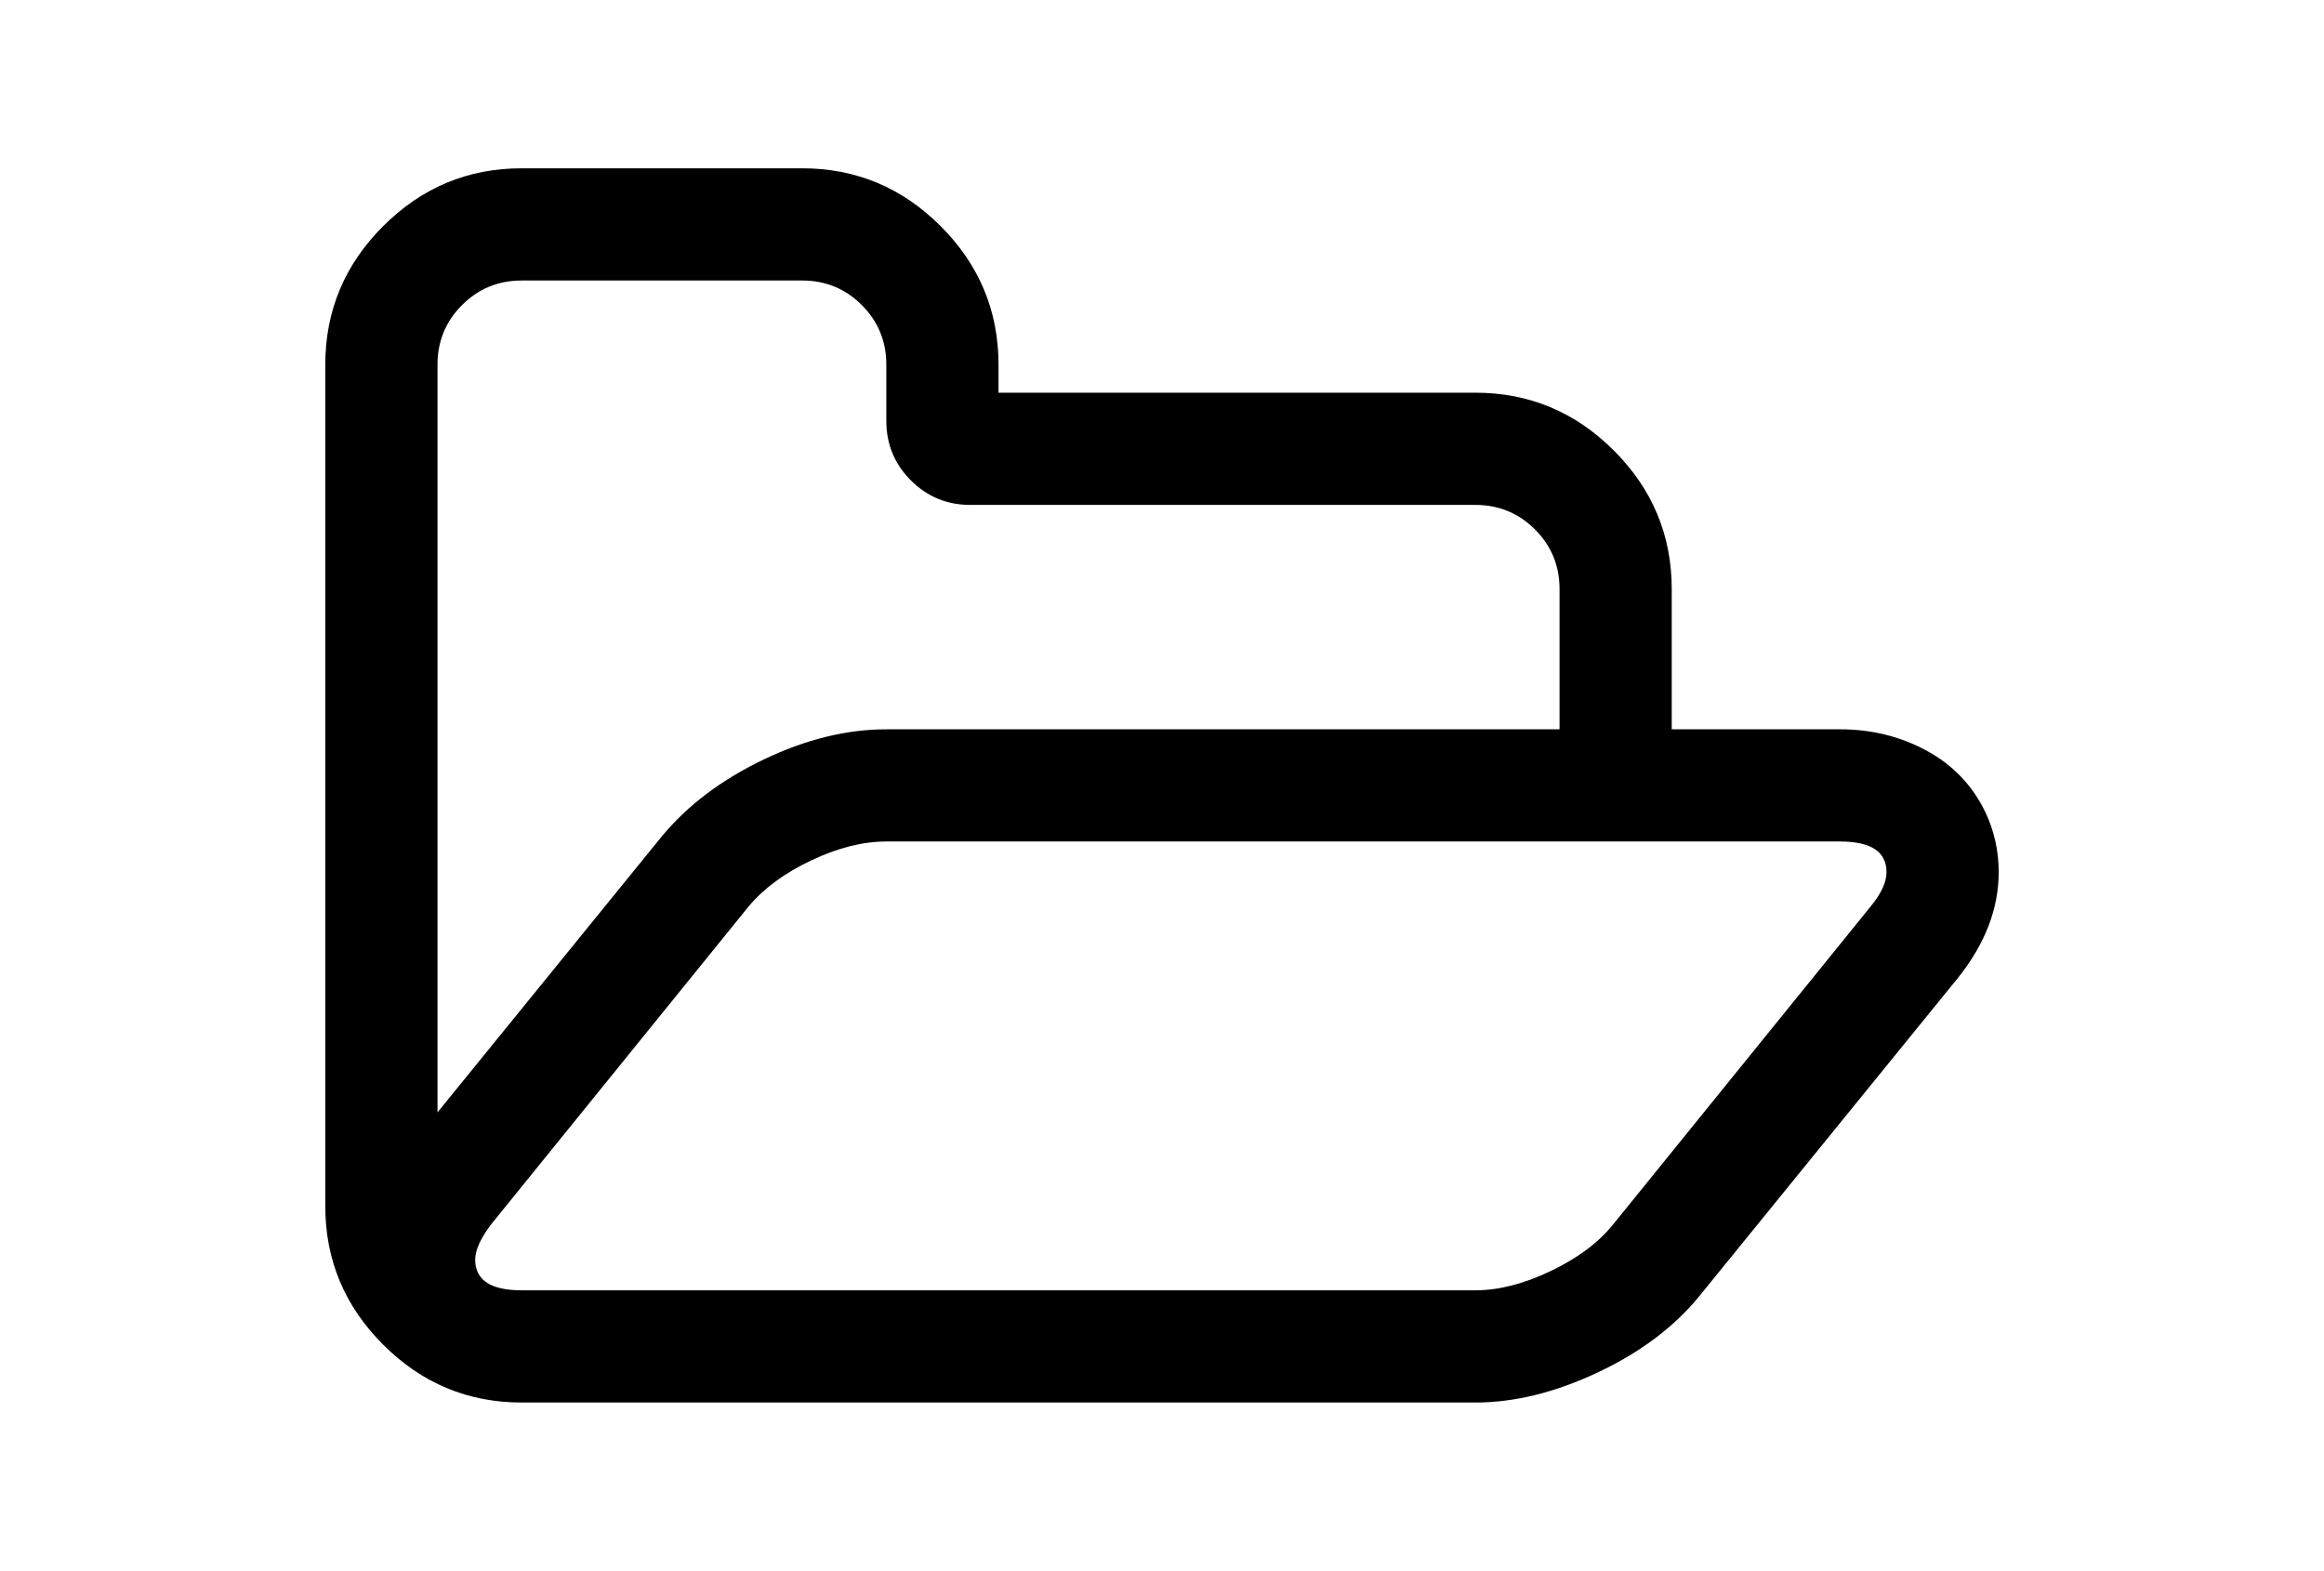
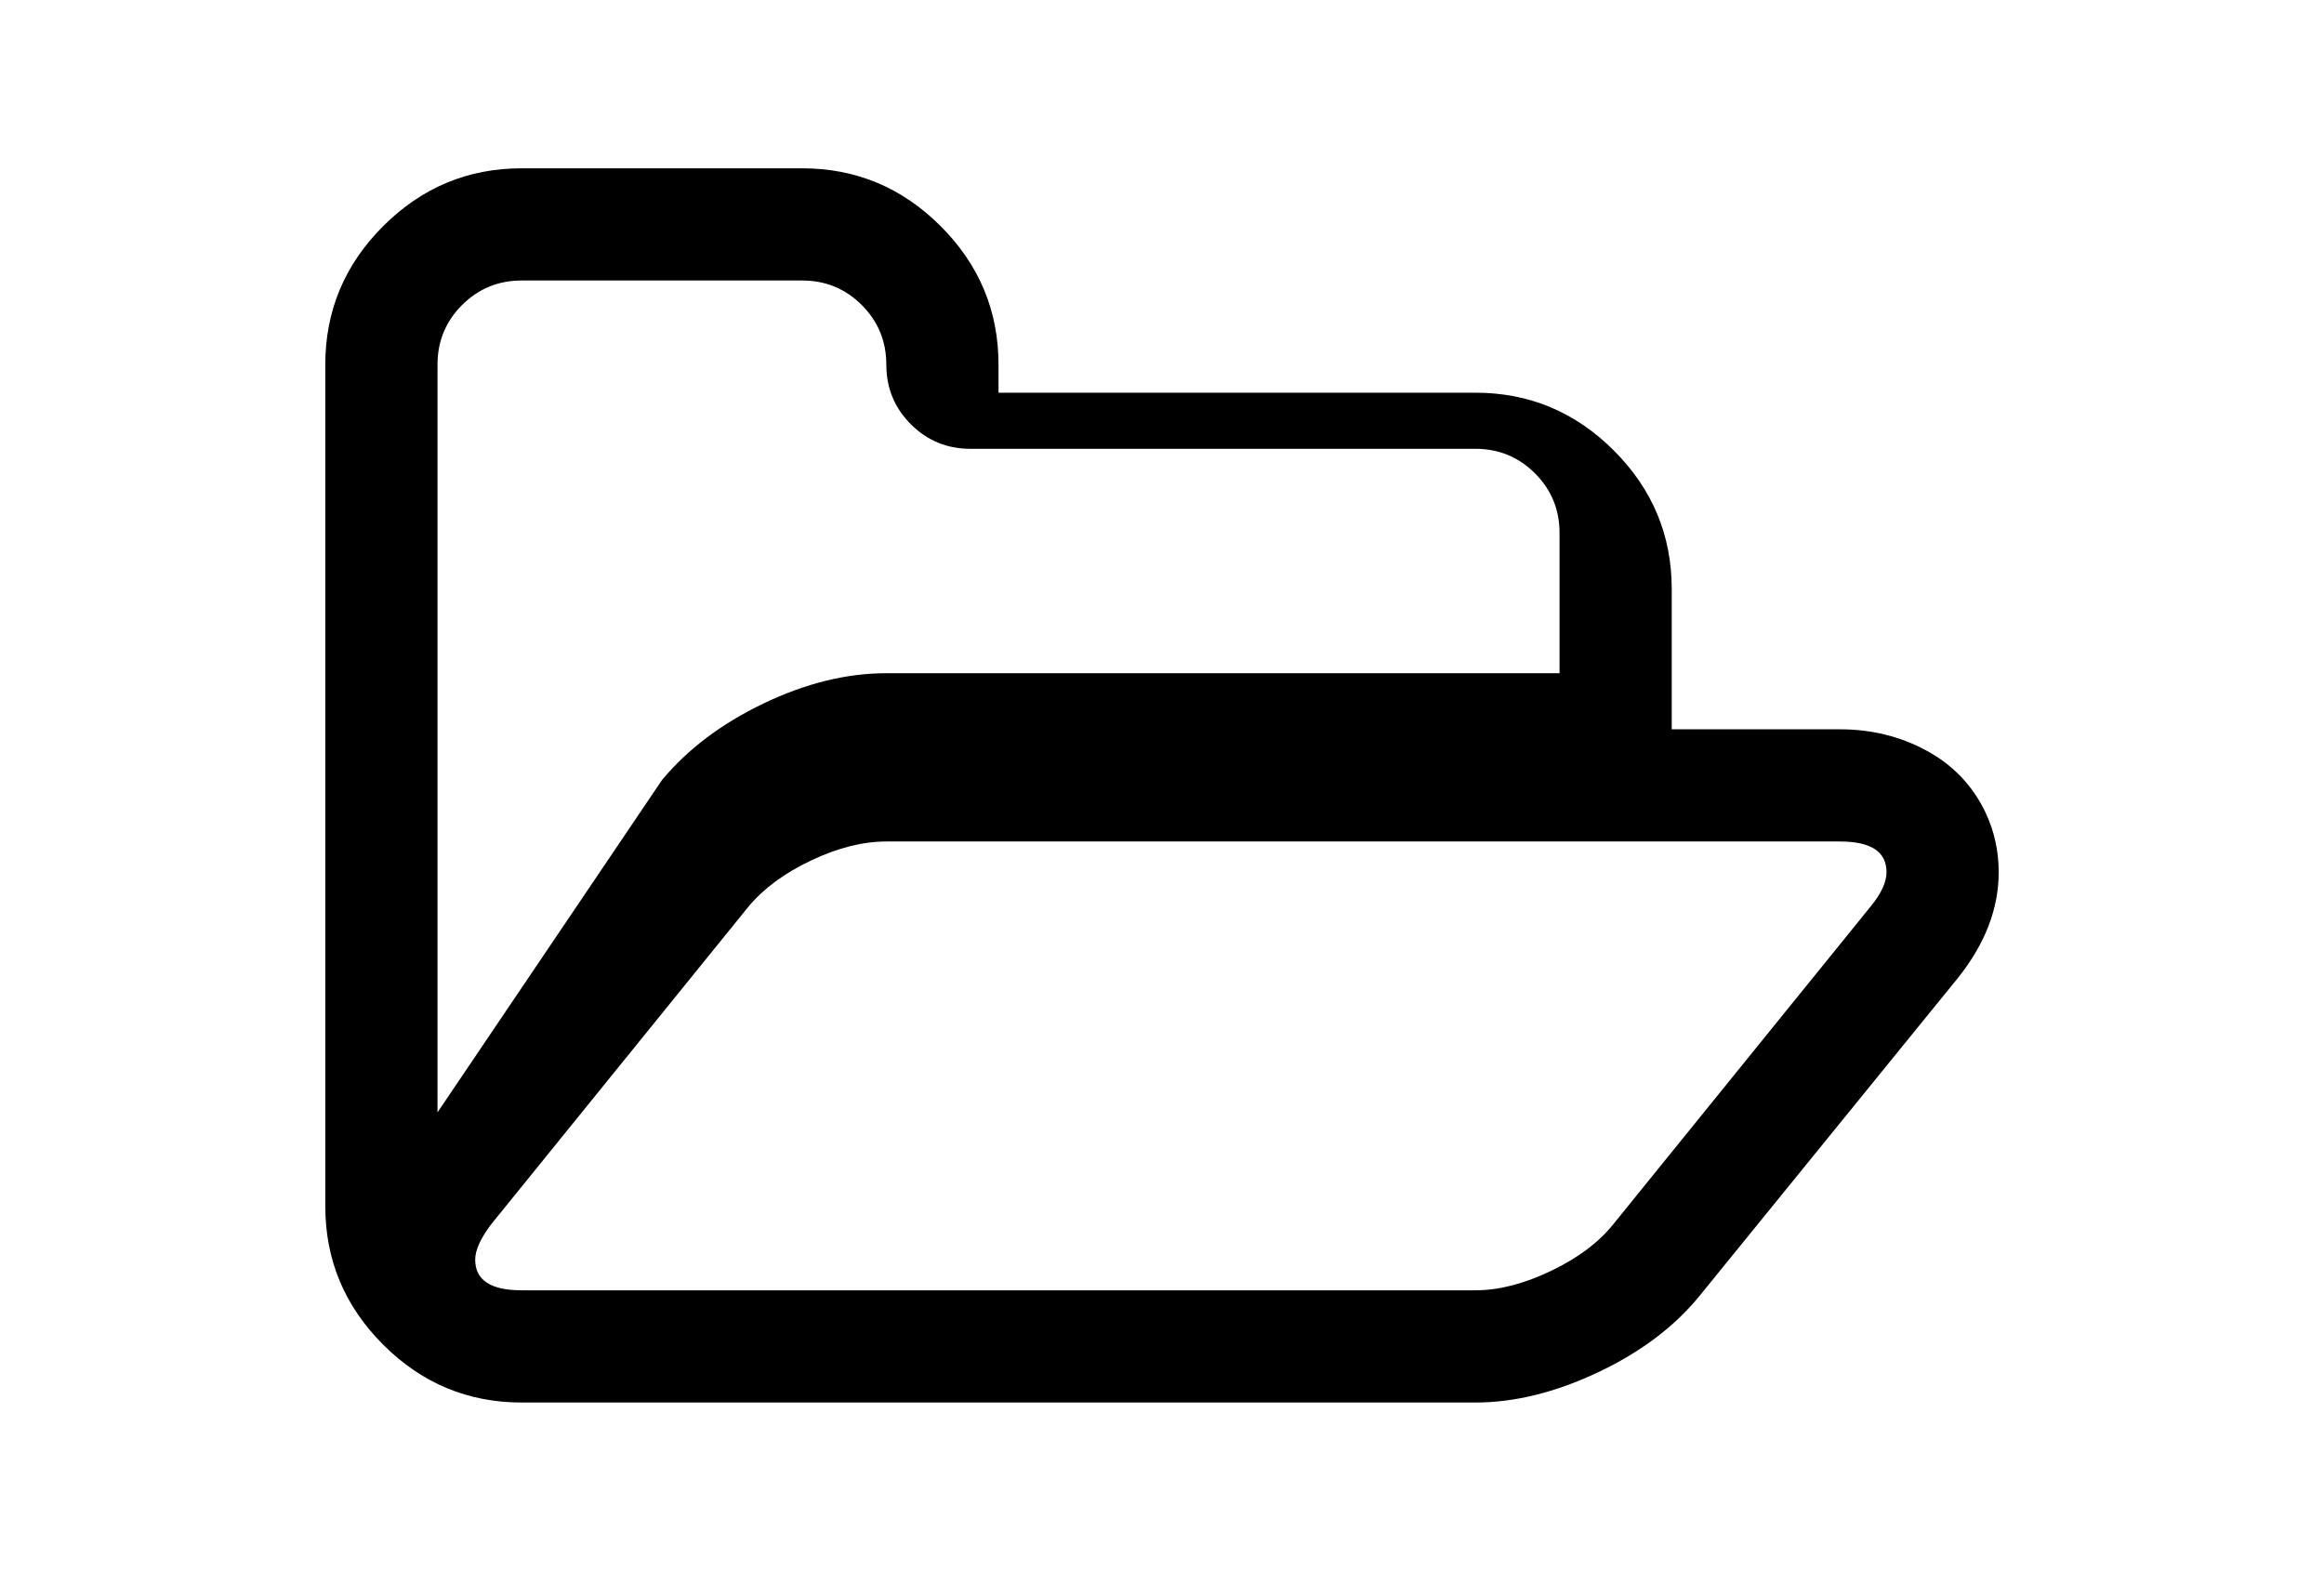
<svg xmlns="http://www.w3.org/2000/svg" version="1.1" id="Capa_1" x="0px" y="0px" width="216px" height="146px" viewBox="0 0 216 146" enable-background="new 0 0 216 146" xml:space="preserve">
-   <path d="M184.543,75.523c-1.193-2.498-3.016-4.413-5.458-5.742c-2.444-1.331-5.132-1.996-8.065-1.996h-15.644V54.749  c0-4.997-1.793-9.288-5.377-12.873c-3.586-3.585-7.877-5.377-12.873-5.377H92.805v-2.607c0-4.997-1.793-9.288-5.377-12.872  c-3.585-3.585-7.876-5.378-12.873-5.378H48.484c-4.997,0-9.288,1.793-12.873,5.378c-3.585,3.584-5.377,7.875-5.377,12.872v78.215  c0,4.996,1.792,9.287,5.377,12.871c3.585,3.586,7.876,5.379,12.873,5.379h88.644c3.638,0,7.44-0.938,11.406-2.812  c3.965-1.873,7.114-4.25,9.45-7.129l24.035-29.574c2.498-3.15,3.746-6.408,3.746-9.777  C185.766,79.109,185.359,77.264,184.543,75.523z M40.663,33.893c0-2.172,0.76-4.019,2.281-5.54c1.52-1.52,3.367-2.281,5.54-2.281  h26.072c2.173,0,4.019,0.76,5.54,2.281c1.52,1.521,2.281,3.368,2.281,5.54v5.215c0,2.173,0.761,4.02,2.281,5.54  s3.367,2.281,5.54,2.281h46.929c2.172,0,4.02,0.761,5.54,2.281s2.281,3.367,2.281,5.54v13.036H82.377  c-3.693,0-7.496,0.937-11.407,2.811c-3.911,1.874-7.061,4.25-9.451,7.13L40.663,103.39V33.893z M173.871,84.243l-23.953,29.575  c-1.357,1.683-3.286,3.123-5.785,4.316c-2.498,1.195-4.834,1.793-7.006,1.793H48.484c-2.879,0-4.318-0.951-4.318-2.852  c0-0.869,0.489-1.955,1.467-3.26l23.953-29.574c1.412-1.684,3.353-3.109,5.825-4.277c2.471-1.168,4.793-1.752,6.966-1.752h88.643  c2.879,0,4.318,0.952,4.318,2.852C175.338,81.989,174.85,83.049,173.871,84.243z" />
+   <path d="M184.543,75.523c-1.193-2.498-3.016-4.413-5.458-5.742c-2.444-1.331-5.132-1.996-8.065-1.996h-15.644V54.749  c0-4.997-1.793-9.288-5.377-12.873c-3.586-3.585-7.877-5.377-12.873-5.377H92.805v-2.607c0-4.997-1.793-9.288-5.377-12.872  c-3.585-3.585-7.876-5.378-12.873-5.378H48.484c-4.997,0-9.288,1.793-12.873,5.378c-3.585,3.584-5.377,7.875-5.377,12.872v78.215  c0,4.996,1.792,9.287,5.377,12.871c3.585,3.586,7.876,5.379,12.873,5.379h88.644c3.638,0,7.44-0.938,11.406-2.812  c3.965-1.873,7.114-4.25,9.45-7.129l24.035-29.574c2.498-3.15,3.746-6.408,3.746-9.777  C185.766,79.109,185.359,77.264,184.543,75.523z M40.663,33.893c0-2.172,0.76-4.019,2.281-5.54c1.52-1.52,3.367-2.281,5.54-2.281  h26.072c2.173,0,4.019,0.76,5.54,2.281c1.52,1.521,2.281,3.368,2.281,5.54c0,2.173,0.761,4.02,2.281,5.54  s3.367,2.281,5.54,2.281h46.929c2.172,0,4.02,0.761,5.54,2.281s2.281,3.367,2.281,5.54v13.036H82.377  c-3.693,0-7.496,0.937-11.407,2.811c-3.911,1.874-7.061,4.25-9.451,7.13L40.663,103.39V33.893z M173.871,84.243l-23.953,29.575  c-1.357,1.683-3.286,3.123-5.785,4.316c-2.498,1.195-4.834,1.793-7.006,1.793H48.484c-2.879,0-4.318-0.951-4.318-2.852  c0-0.869,0.489-1.955,1.467-3.26l23.953-29.574c1.412-1.684,3.353-3.109,5.825-4.277c2.471-1.168,4.793-1.752,6.966-1.752h88.643  c2.879,0,4.318,0.952,4.318,2.852C175.338,81.989,174.85,83.049,173.871,84.243z" />
</svg>